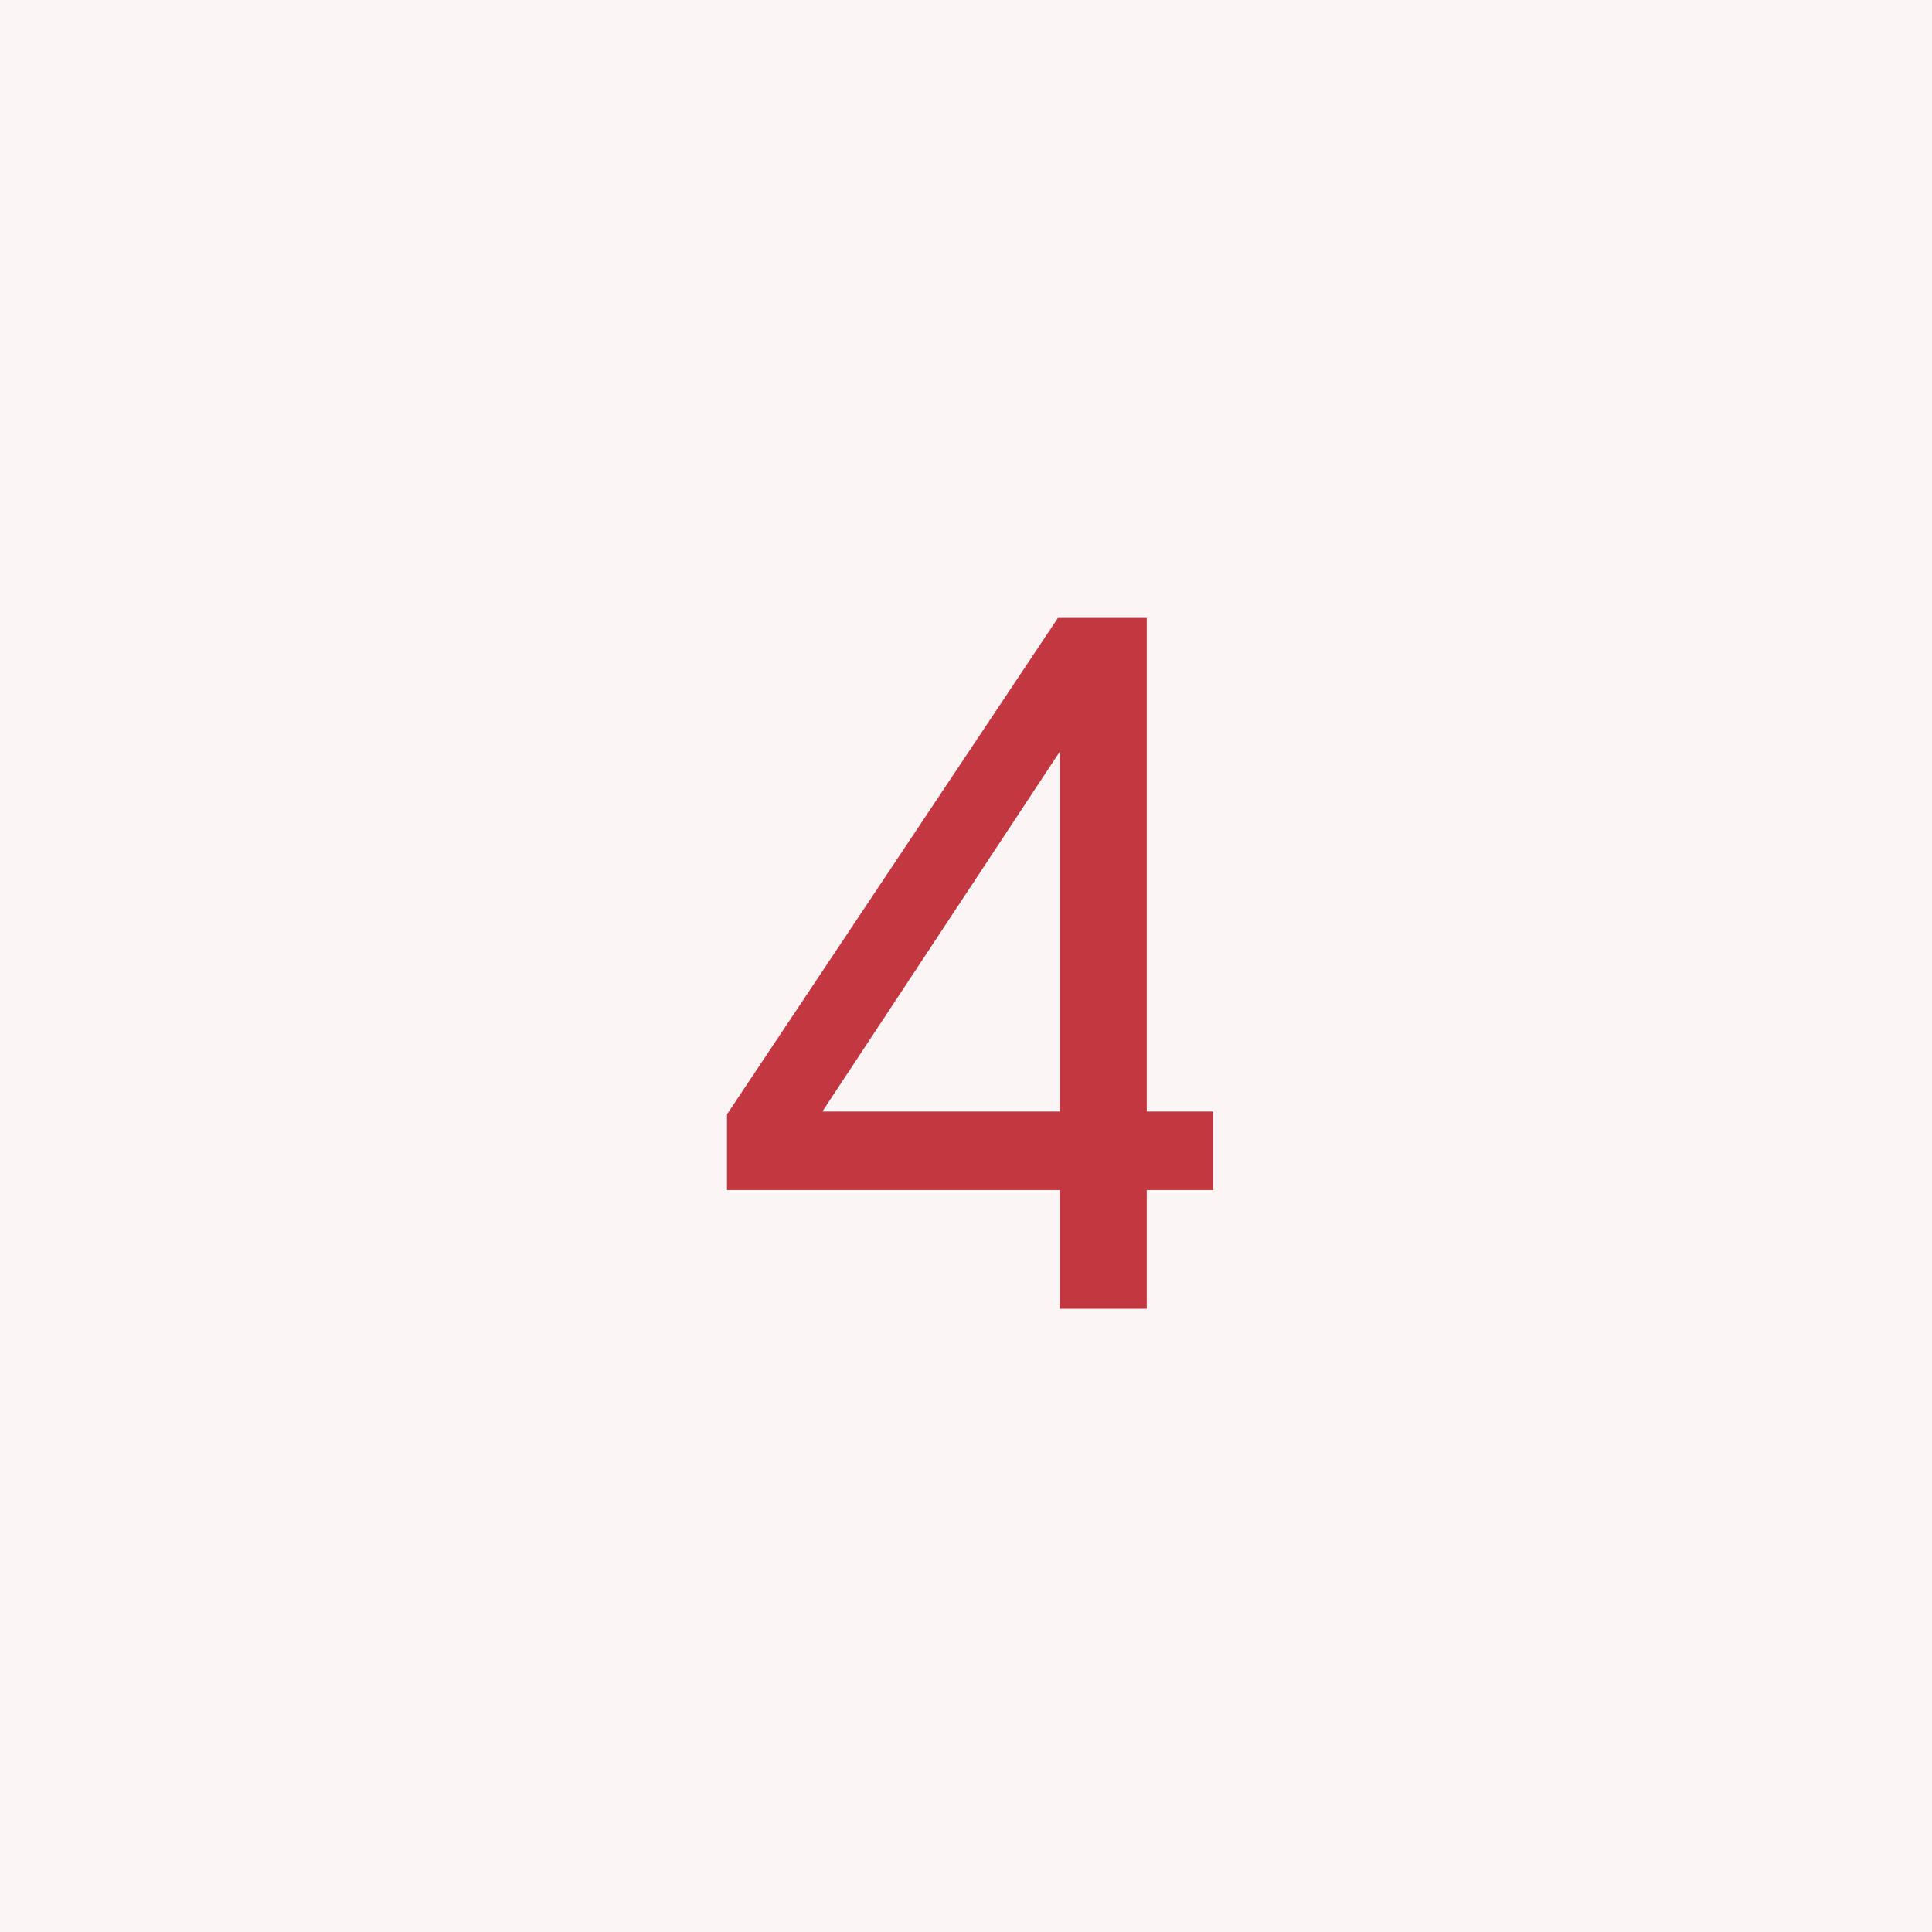
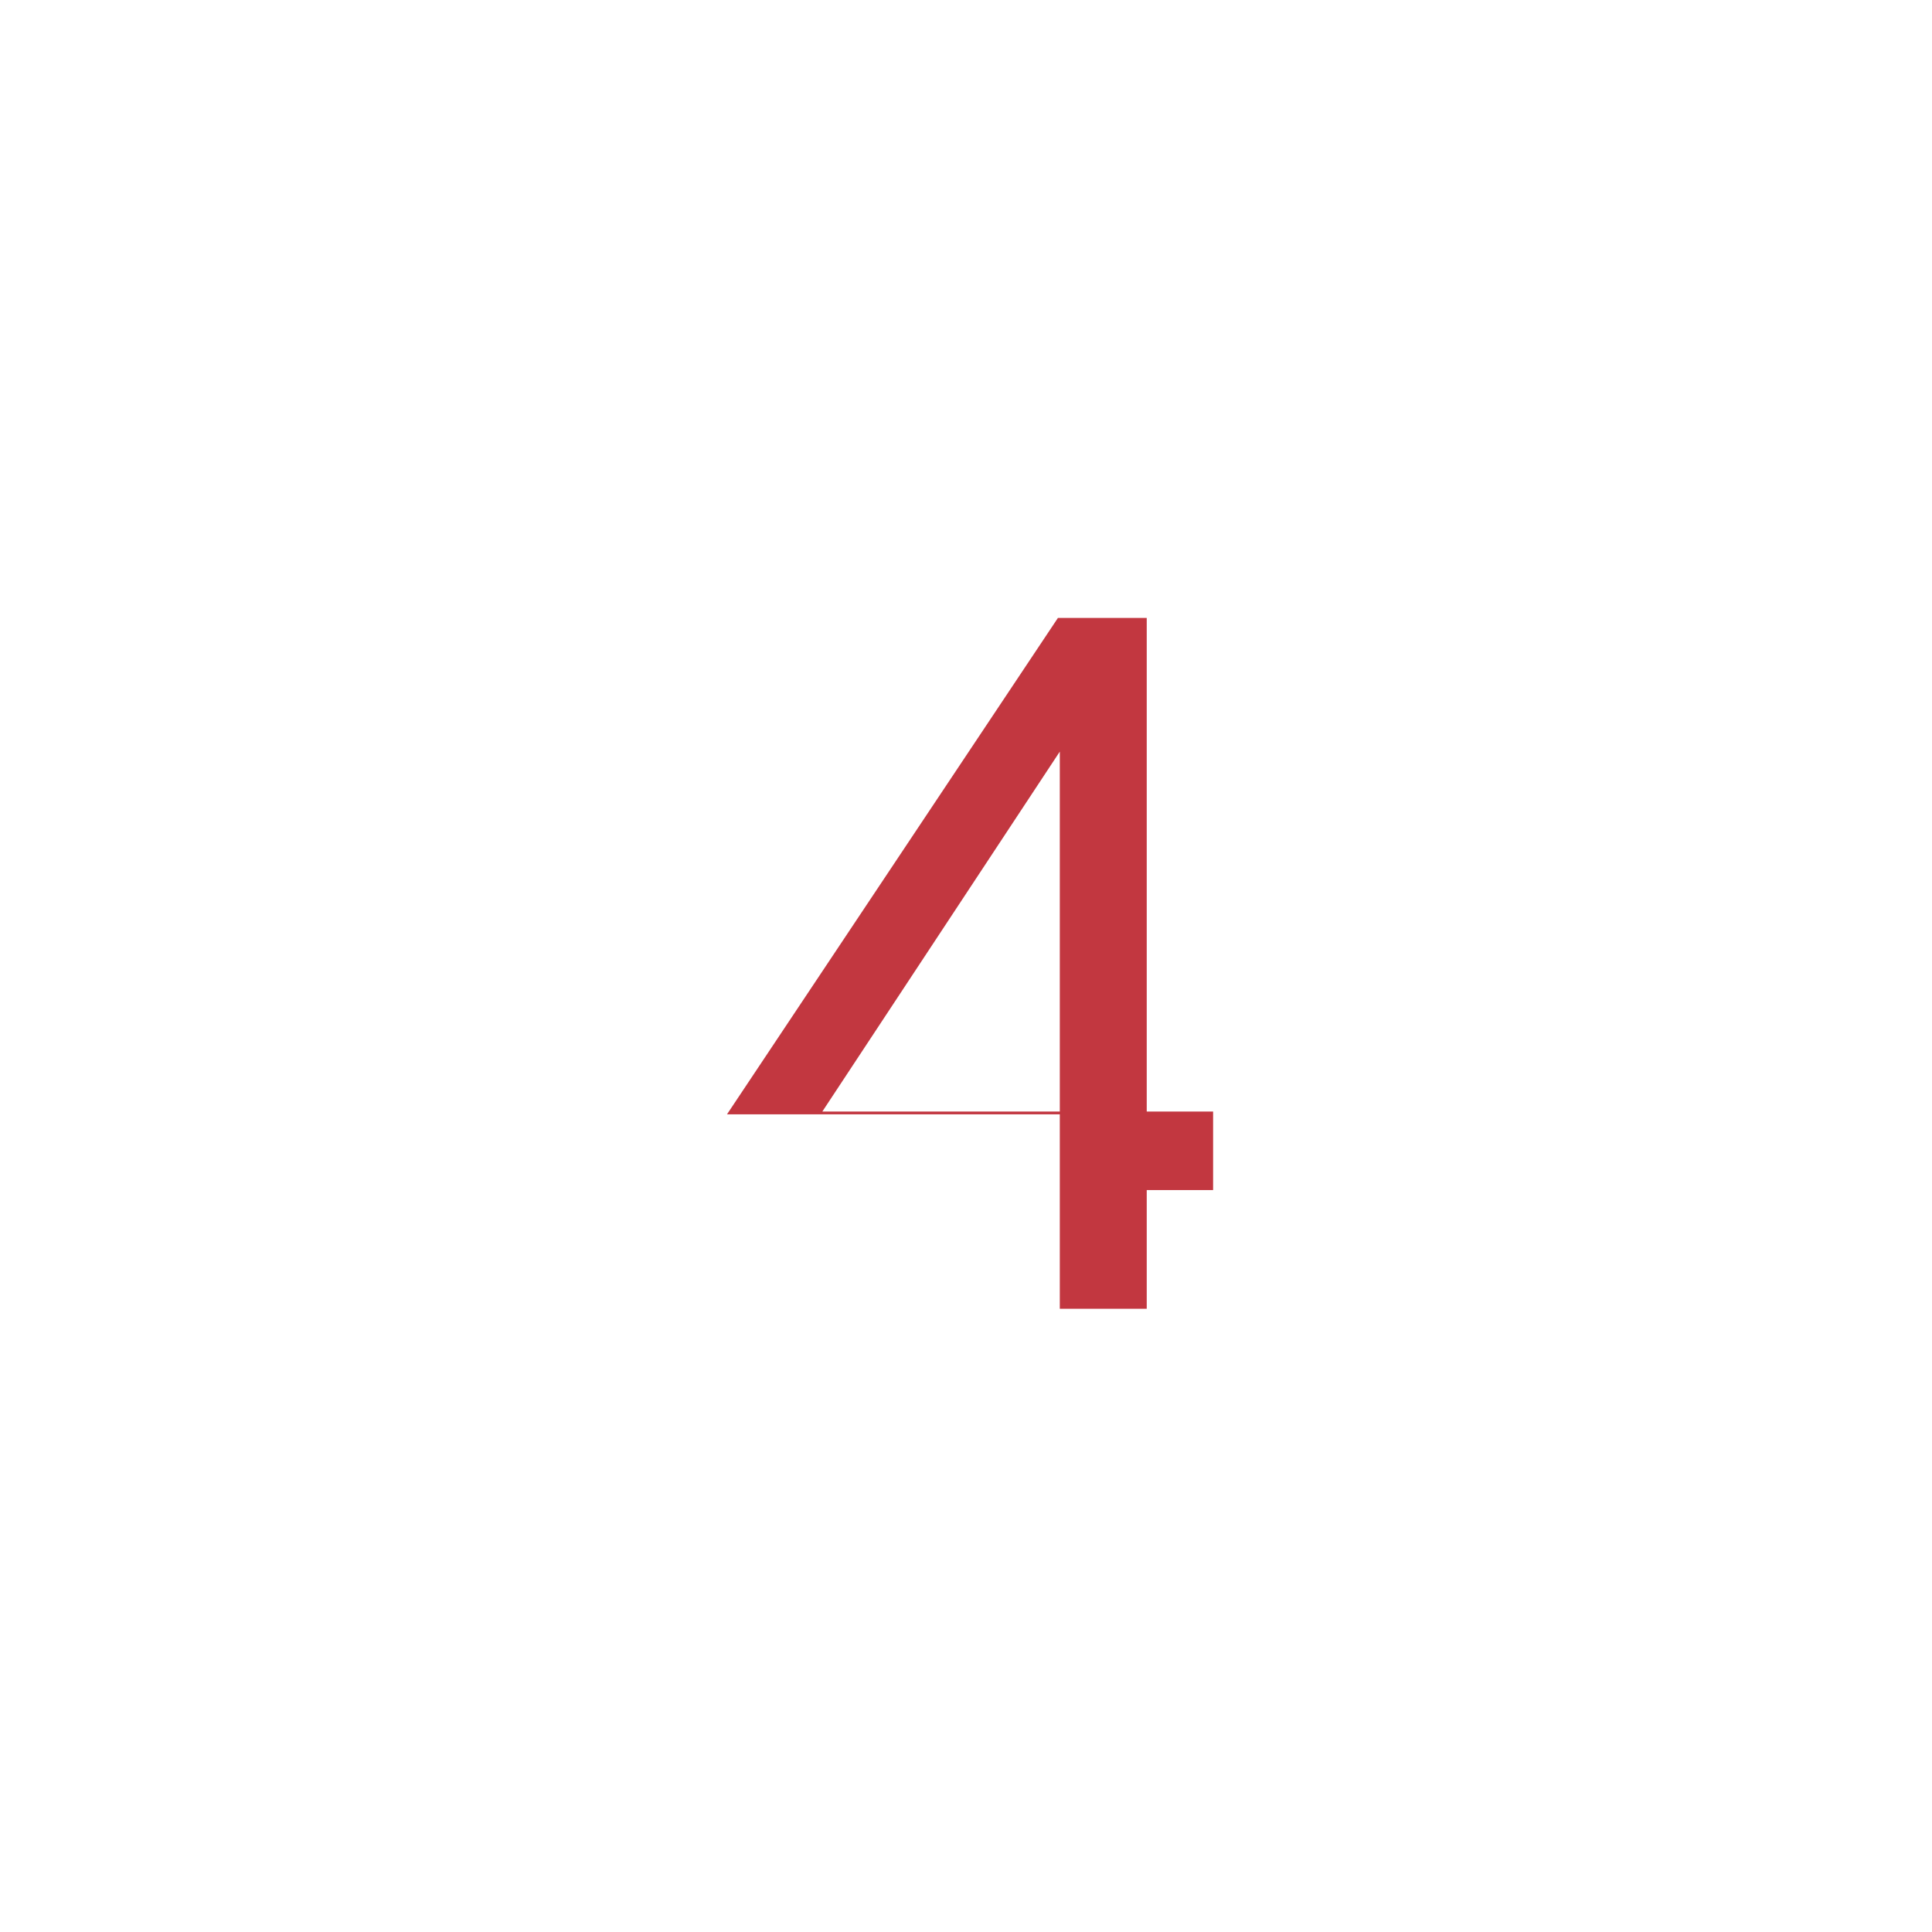
<svg xmlns="http://www.w3.org/2000/svg" width="62" height="62" viewBox="0 0 62 62" fill="none">
-   <rect width="62" height="62" fill="#C23740" fill-opacity="0.05" />
-   <path d="M23.33 35.76L33.95 19.83H36.8V35.67H38.93V38.19H36.8V42H34.01V38.19H23.33V35.76ZM34.01 35.67V24.12L26.39 35.67H34.01Z" fill="#C23740" />
+   <path d="M23.33 35.76L33.95 19.83H36.8V35.67H38.93V38.19H36.8V42H34.01V38.19V35.76ZM34.01 35.67V24.12L26.39 35.67H34.01Z" fill="#C23740" />
</svg>